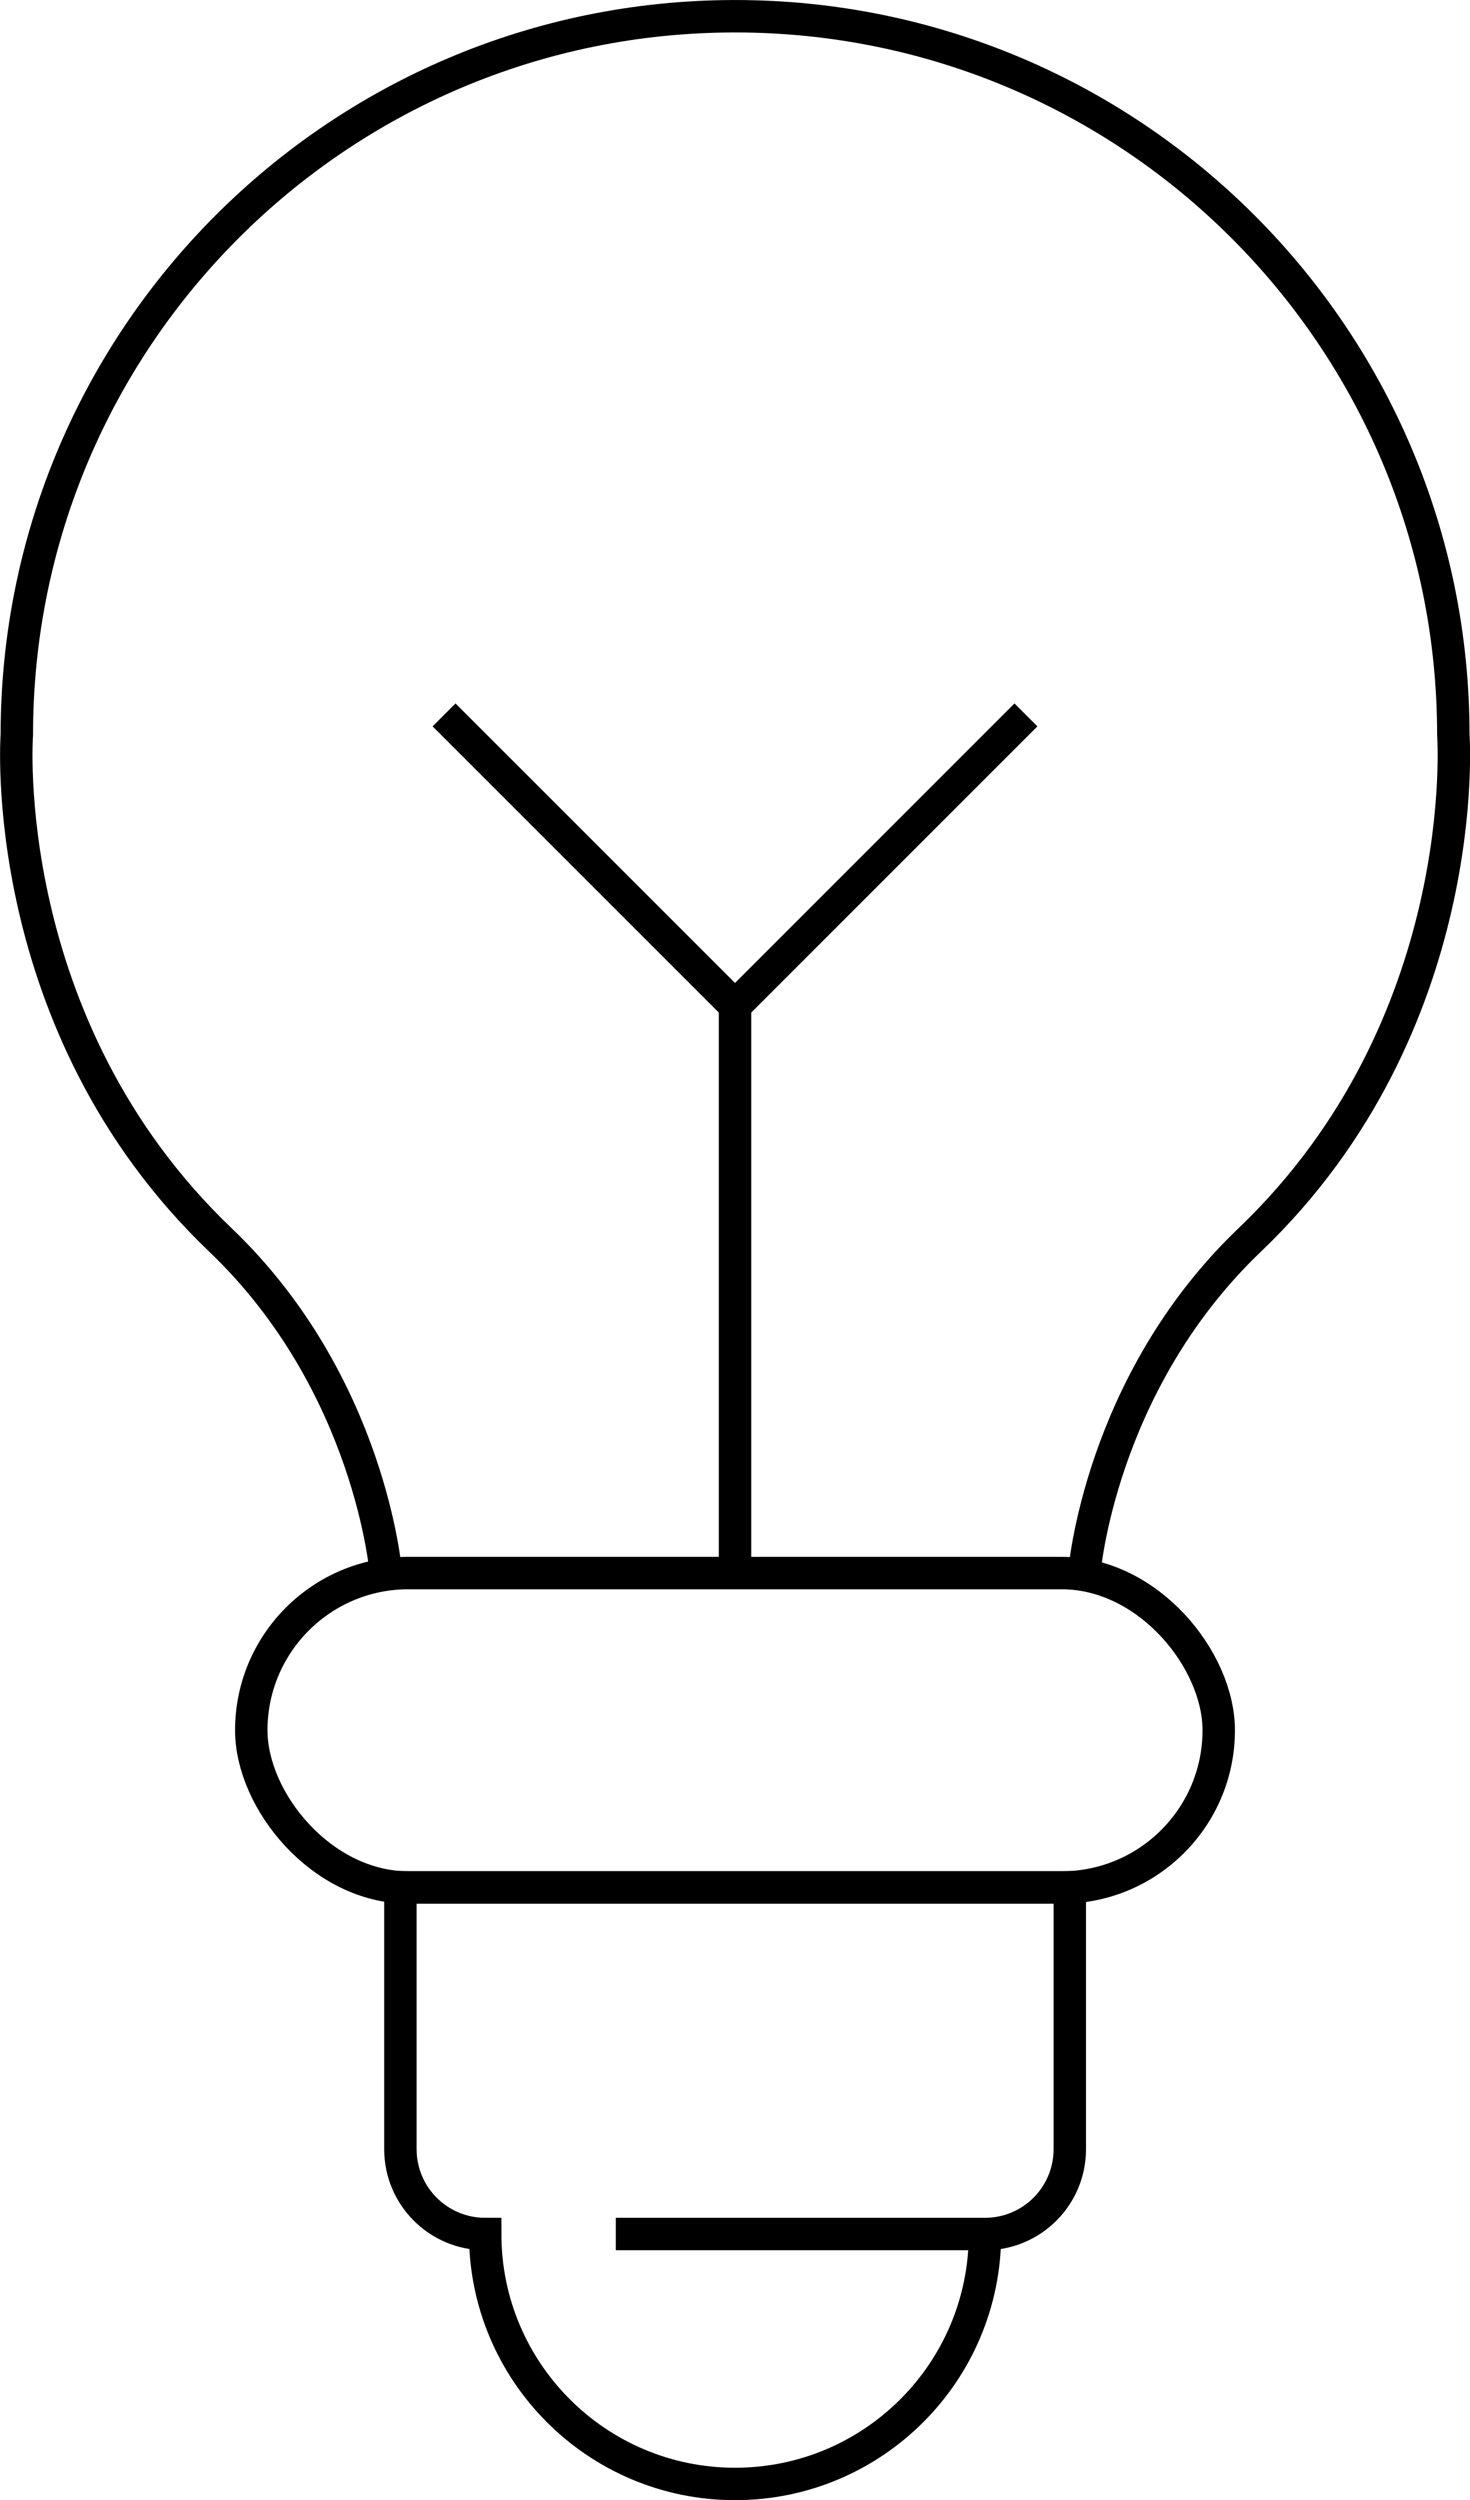
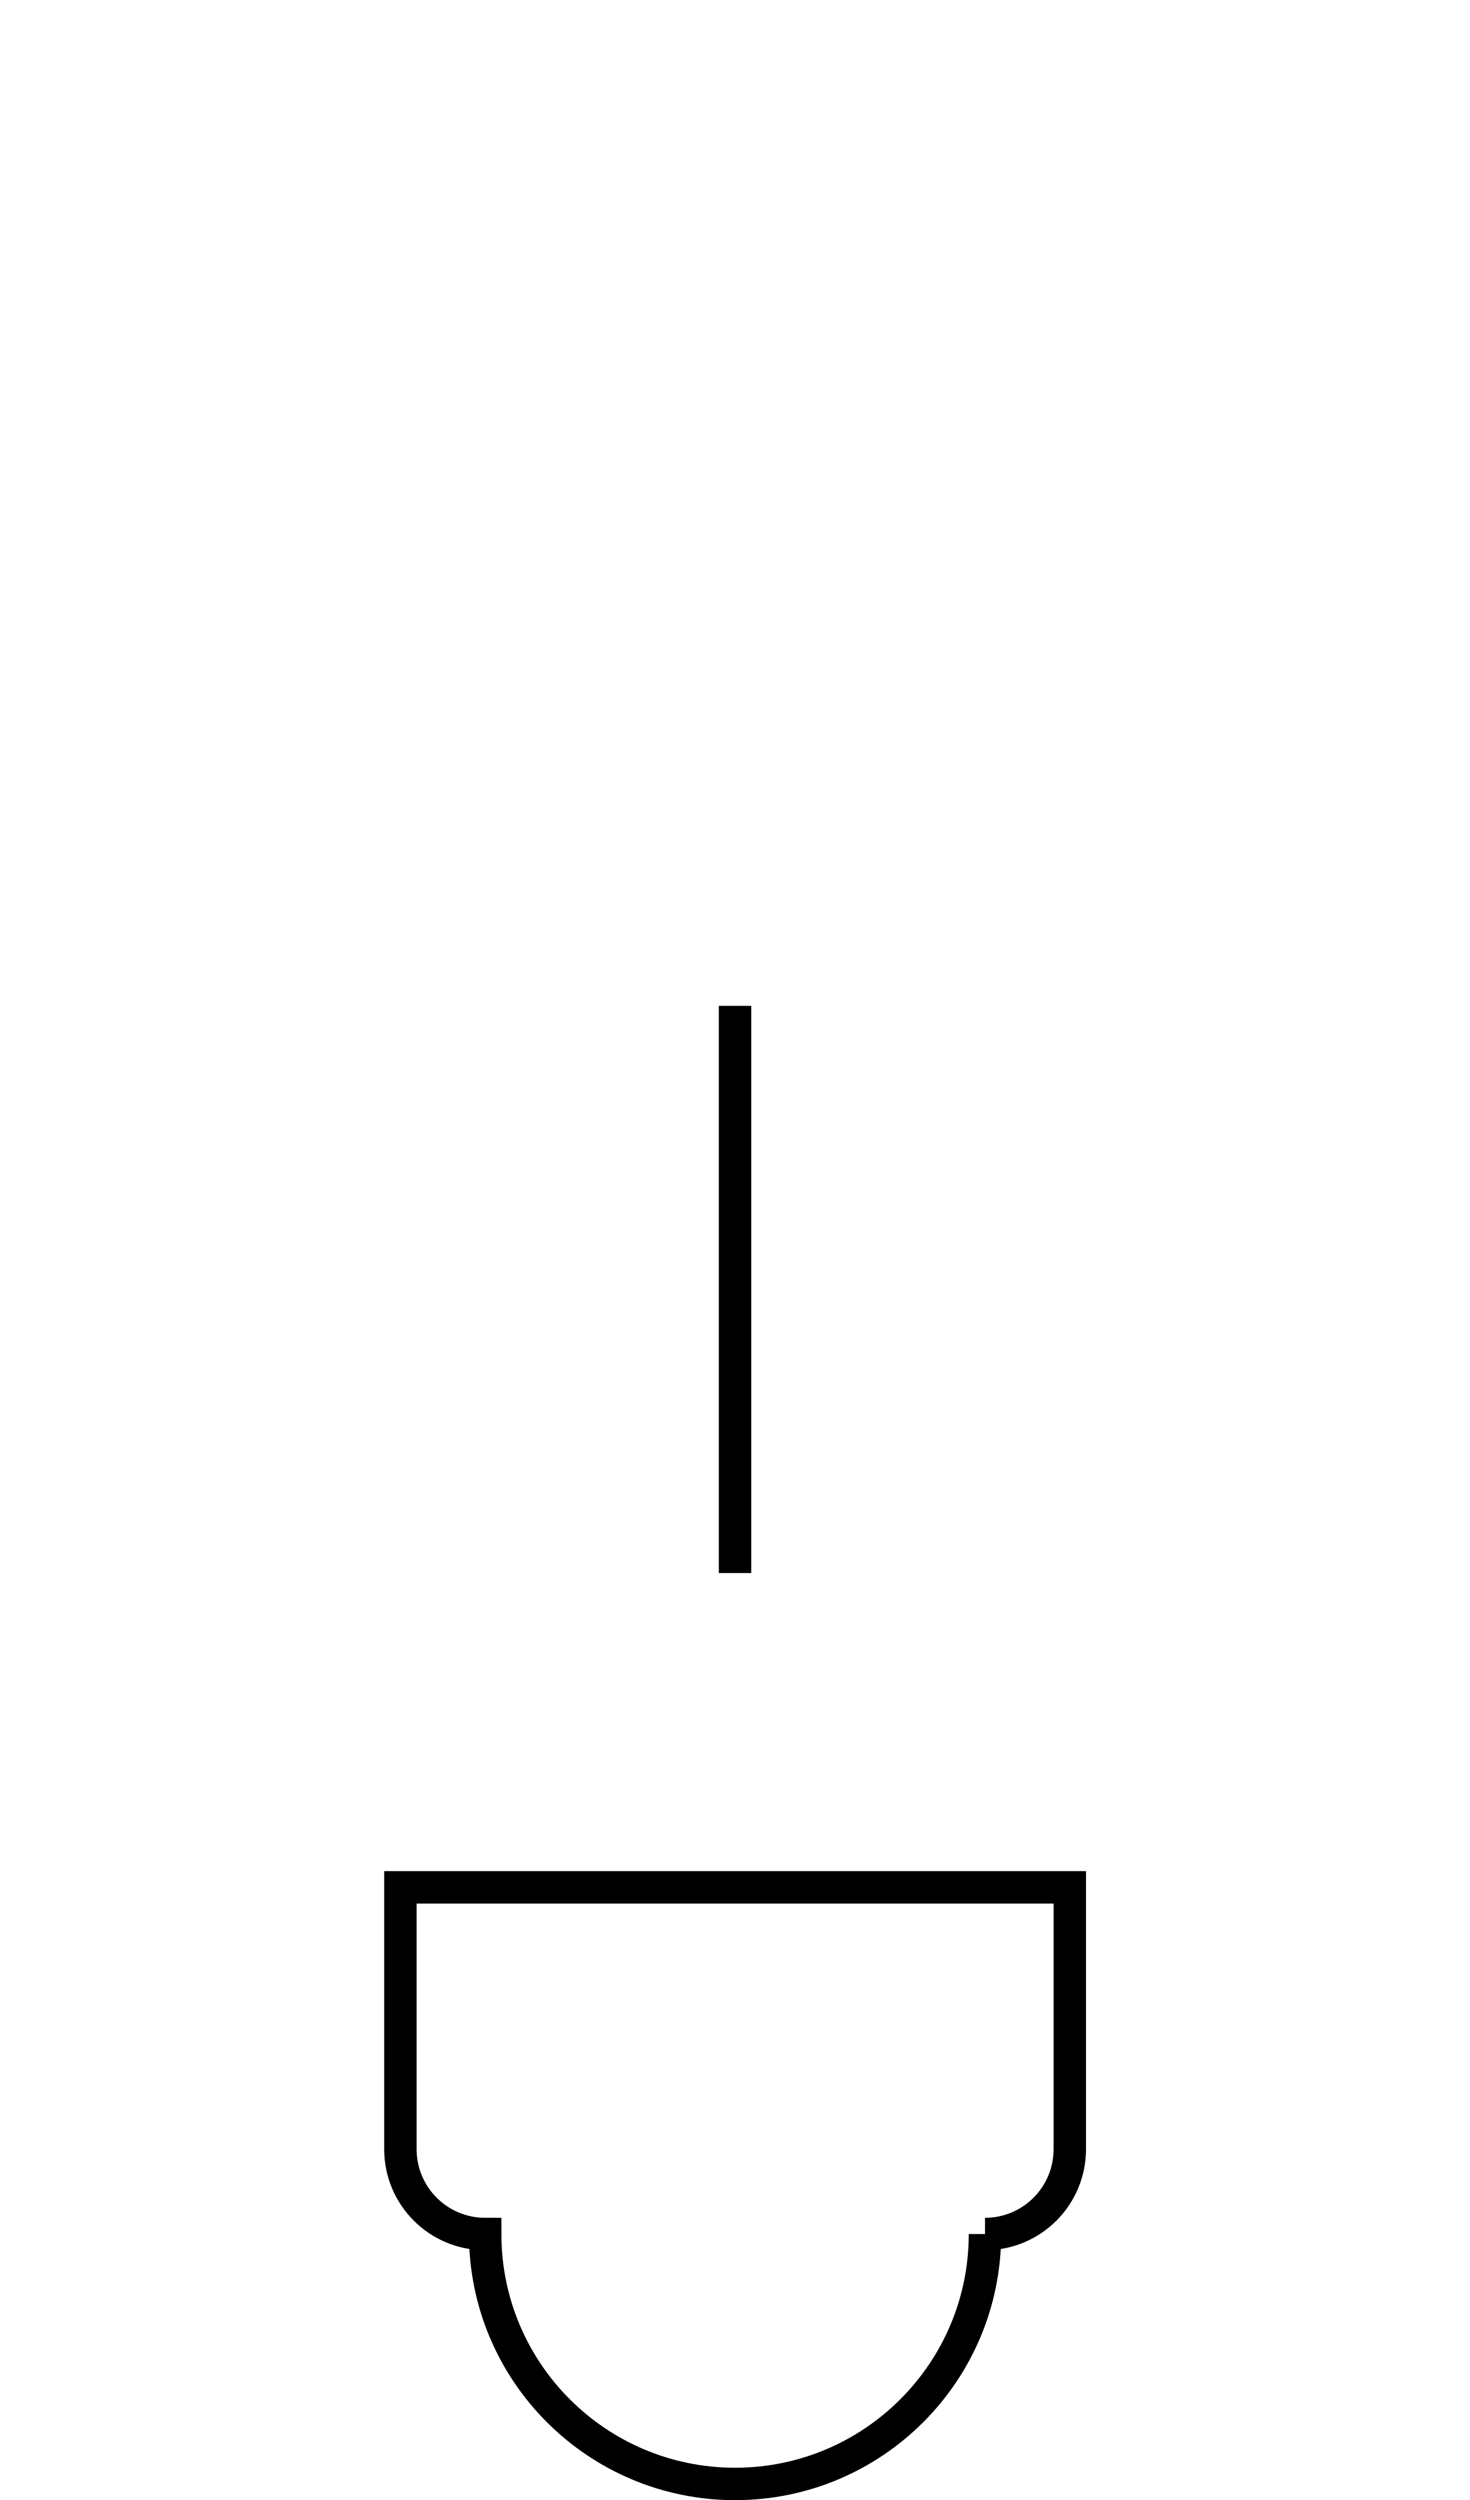
<svg xmlns="http://www.w3.org/2000/svg" id="Layer_1" data-name="Layer 1" viewBox="0 0 297.89 506.57">
  <defs>
    <style>
      .cls-1 {
        fill: none;
        stroke: #000;
        stroke-miterlimit: 10;
        stroke-width: 6.57px;
      }
    </style>
  </defs>
  <g>
-     <rect class="cls-1" x="50.92" y="318.72" width="196.05" height="63.71" rx="31.85" ry="31.85" />
    <line class="cls-1" x1="148.95" y1="318.72" x2="148.95" y2="203.8" />
-     <polyline class="cls-1" points="207.9 144.85 148.95 203.8 89.99 144.85" />
-     <path class="cls-1" d="M219.72,318.72s3.03-38.35,33.53-67.49c45.58-43.56,41.26-102.39,41.26-102.39,0-80.39-65.17-145.55-145.55-145.55-80.39,0-145.55,65.17-145.55,145.55,0,0-4.32,58.84,41.26,102.39,30.49,29.14,33.53,67.49,33.53,67.49" />
  </g>
-   <path class="cls-1" d="M199.6,452.64c0,27.97-22.67,50.64-50.64,50.64s-50.64-22.67-50.64-50.64c-9.49,0-17.18-7.69-17.18-17.18v-53.06h135.65v53.06c0,9.49-7.69,17.18-17.18,17.18h-74.82" />
+   <path class="cls-1" d="M199.6,452.64c0,27.97-22.67,50.64-50.64,50.64s-50.64-22.67-50.64-50.64c-9.49,0-17.18-7.69-17.18-17.18v-53.06h135.65v53.06c0,9.49-7.69,17.18-17.18,17.18" />
</svg>